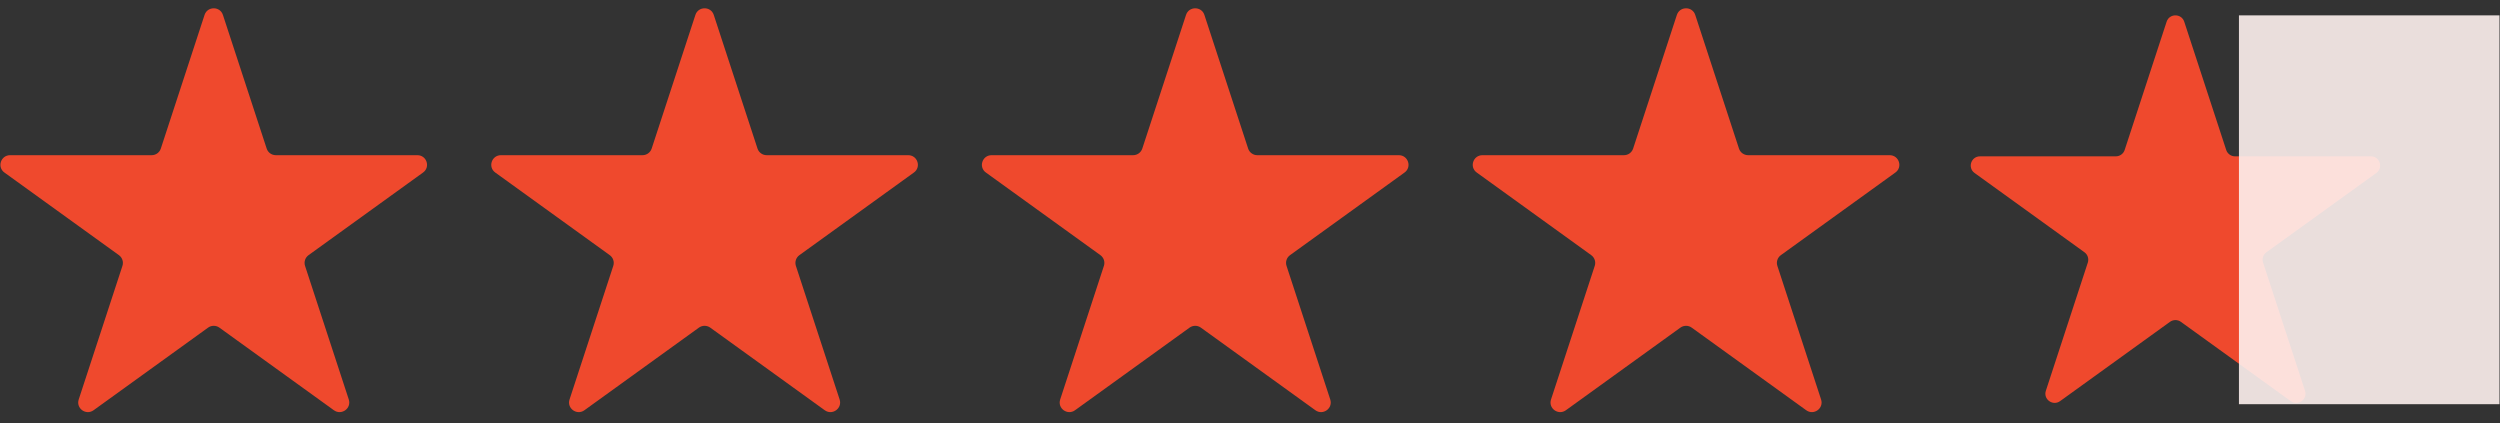
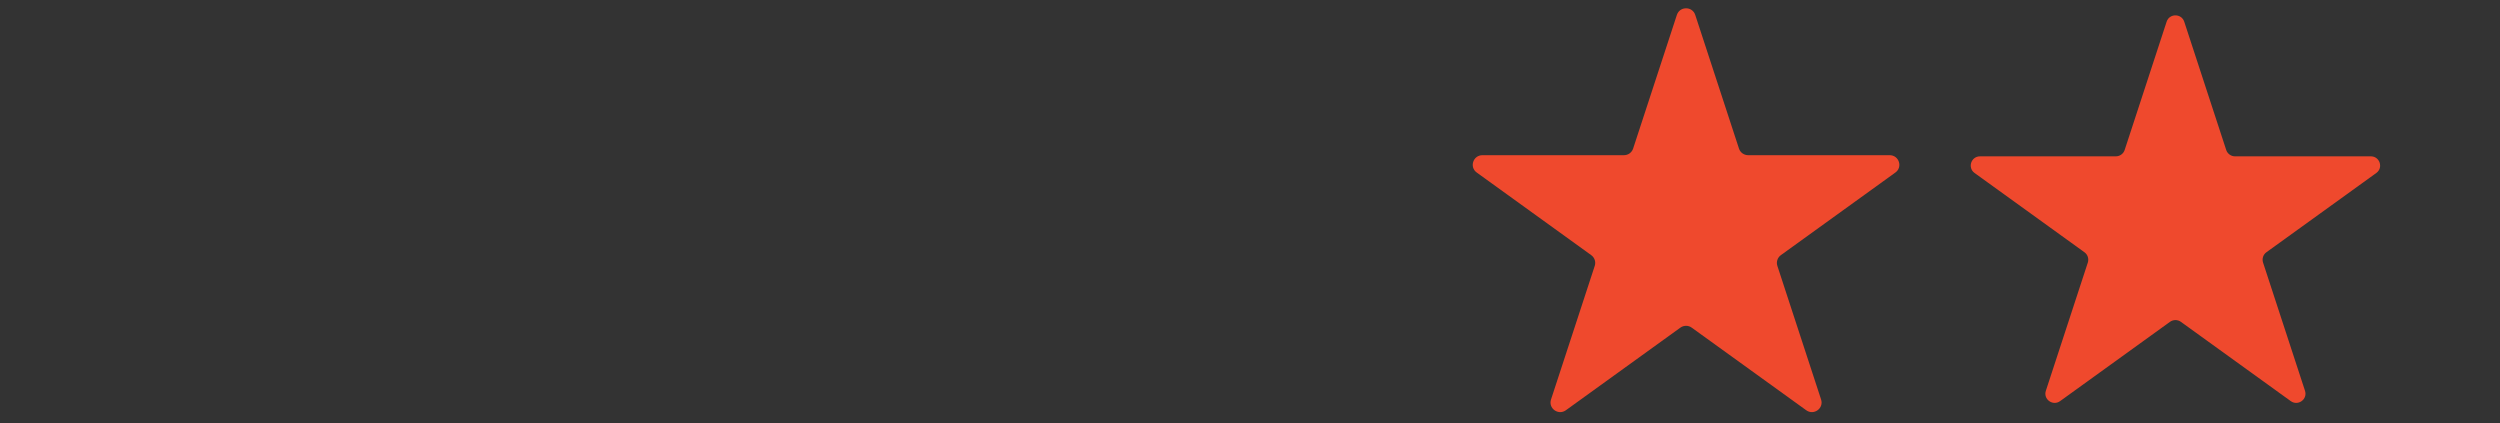
<svg xmlns="http://www.w3.org/2000/svg" width="183" height="31" viewBox="0 0 183 31" fill="none">
  <rect x="0" y="0" width="183" height="31" fill="#333333" stroke="none" />
  <path d="M158.596 1.591C158.799 0.97 159.683 0.97 159.887 1.591L162.959 10.979C163.05 11.256 163.311 11.444 163.605 11.444H173.546C174.203 11.444 174.476 12.28 173.945 12.663L165.901 18.465C165.664 18.637 165.565 18.941 165.655 19.219L168.727 28.607C168.931 29.228 168.215 29.744 167.683 29.361L159.64 23.558C159.403 23.387 159.081 23.387 158.843 23.558L150.8 29.361C150.268 29.744 149.553 29.228 149.756 28.607L152.829 19.219C152.919 18.941 152.82 18.637 152.581 18.465L144.539 12.663C144.007 12.28 144.281 11.444 144.938 11.444H154.879C155.173 11.444 155.434 11.256 155.525 10.979L158.596 1.591Z" fill="#EF492D" />
-   <rect x="163.891" y="1.125" width="19.071" height="28.462" fill="#FEF1EF" fill-opacity="0.9" />
-   <path d="M14.973 1.093C15.185 0.446 16.107 0.446 16.318 1.093L19.52 10.875C19.614 11.165 19.886 11.36 20.192 11.36H30.552C31.237 11.36 31.521 12.232 30.967 12.63L22.586 18.677C22.338 18.856 22.235 19.173 22.329 19.462L25.531 29.244C25.742 29.892 24.997 30.43 24.442 30.03L16.061 23.984C15.814 23.805 15.478 23.805 15.23 23.984L6.849 30.03C6.295 30.43 5.549 29.892 5.761 29.244L8.962 19.462C9.057 19.173 8.953 18.856 8.705 18.677L0.324 12.63C-0.23 12.232 0.055 11.36 0.74 11.36H11.099C11.406 11.36 11.677 11.165 11.772 10.875L14.973 1.093Z" fill="#EF492D" />
-   <path d="M50.903 1.093C51.114 0.446 52.037 0.446 52.248 1.093L55.449 10.875C55.544 11.165 55.816 11.36 56.122 11.36H66.482C67.166 11.36 67.452 12.232 66.897 12.63L58.516 18.677C58.268 18.856 58.165 19.173 58.259 19.462L61.461 29.244C61.672 29.892 60.927 30.43 60.372 30.03L51.992 23.984C51.743 23.805 51.408 23.805 51.159 23.984L42.779 30.03C42.225 30.43 41.479 29.892 41.69 29.244L44.892 19.462C44.986 19.173 44.883 18.856 44.634 18.677L36.254 12.63C35.7 12.232 35.984 11.36 36.669 11.36H47.029C47.335 11.36 47.607 11.165 47.702 10.875L50.903 1.093Z" fill="#EF492D" />
-   <path d="M86.817 1.093C87.029 0.446 87.951 0.446 88.162 1.093L91.364 10.875C91.458 11.165 91.73 11.36 92.036 11.36H102.395C103.08 11.36 103.366 12.232 102.811 12.63L94.43 18.677C94.182 18.856 94.079 19.173 94.174 19.462L97.375 29.244C97.586 29.892 96.841 30.43 96.286 30.03L87.905 23.984C87.657 23.805 87.322 23.805 87.074 23.984L78.692 30.03C78.139 30.43 77.393 29.892 77.605 29.244L80.806 19.462C80.901 19.173 80.797 18.856 80.549 18.677L72.168 12.63C71.614 12.232 71.898 11.36 72.583 11.36H82.944C83.249 11.36 83.521 11.165 83.616 10.875L86.817 1.093Z" fill="#EF492D" />
  <path d="M122.747 1.093C122.958 0.446 123.88 0.446 124.092 1.093L127.293 10.875C127.387 11.165 127.659 11.36 127.965 11.36H138.324C139.01 11.36 139.295 12.232 138.741 12.63L130.359 18.677C130.112 18.856 130.008 19.173 130.103 19.462L133.304 29.244C133.516 29.892 132.77 30.43 132.216 30.03L123.834 23.984C123.587 23.805 123.252 23.805 123.003 23.984L114.623 30.03C114.068 30.43 113.323 29.892 113.534 29.244L116.735 19.462C116.83 19.173 116.727 18.856 116.478 18.677L108.098 12.63C107.543 12.232 107.829 11.36 108.513 11.36H118.873C119.179 11.36 119.451 11.165 119.545 10.875L122.747 1.093Z" fill="#EF492D" />
</svg>